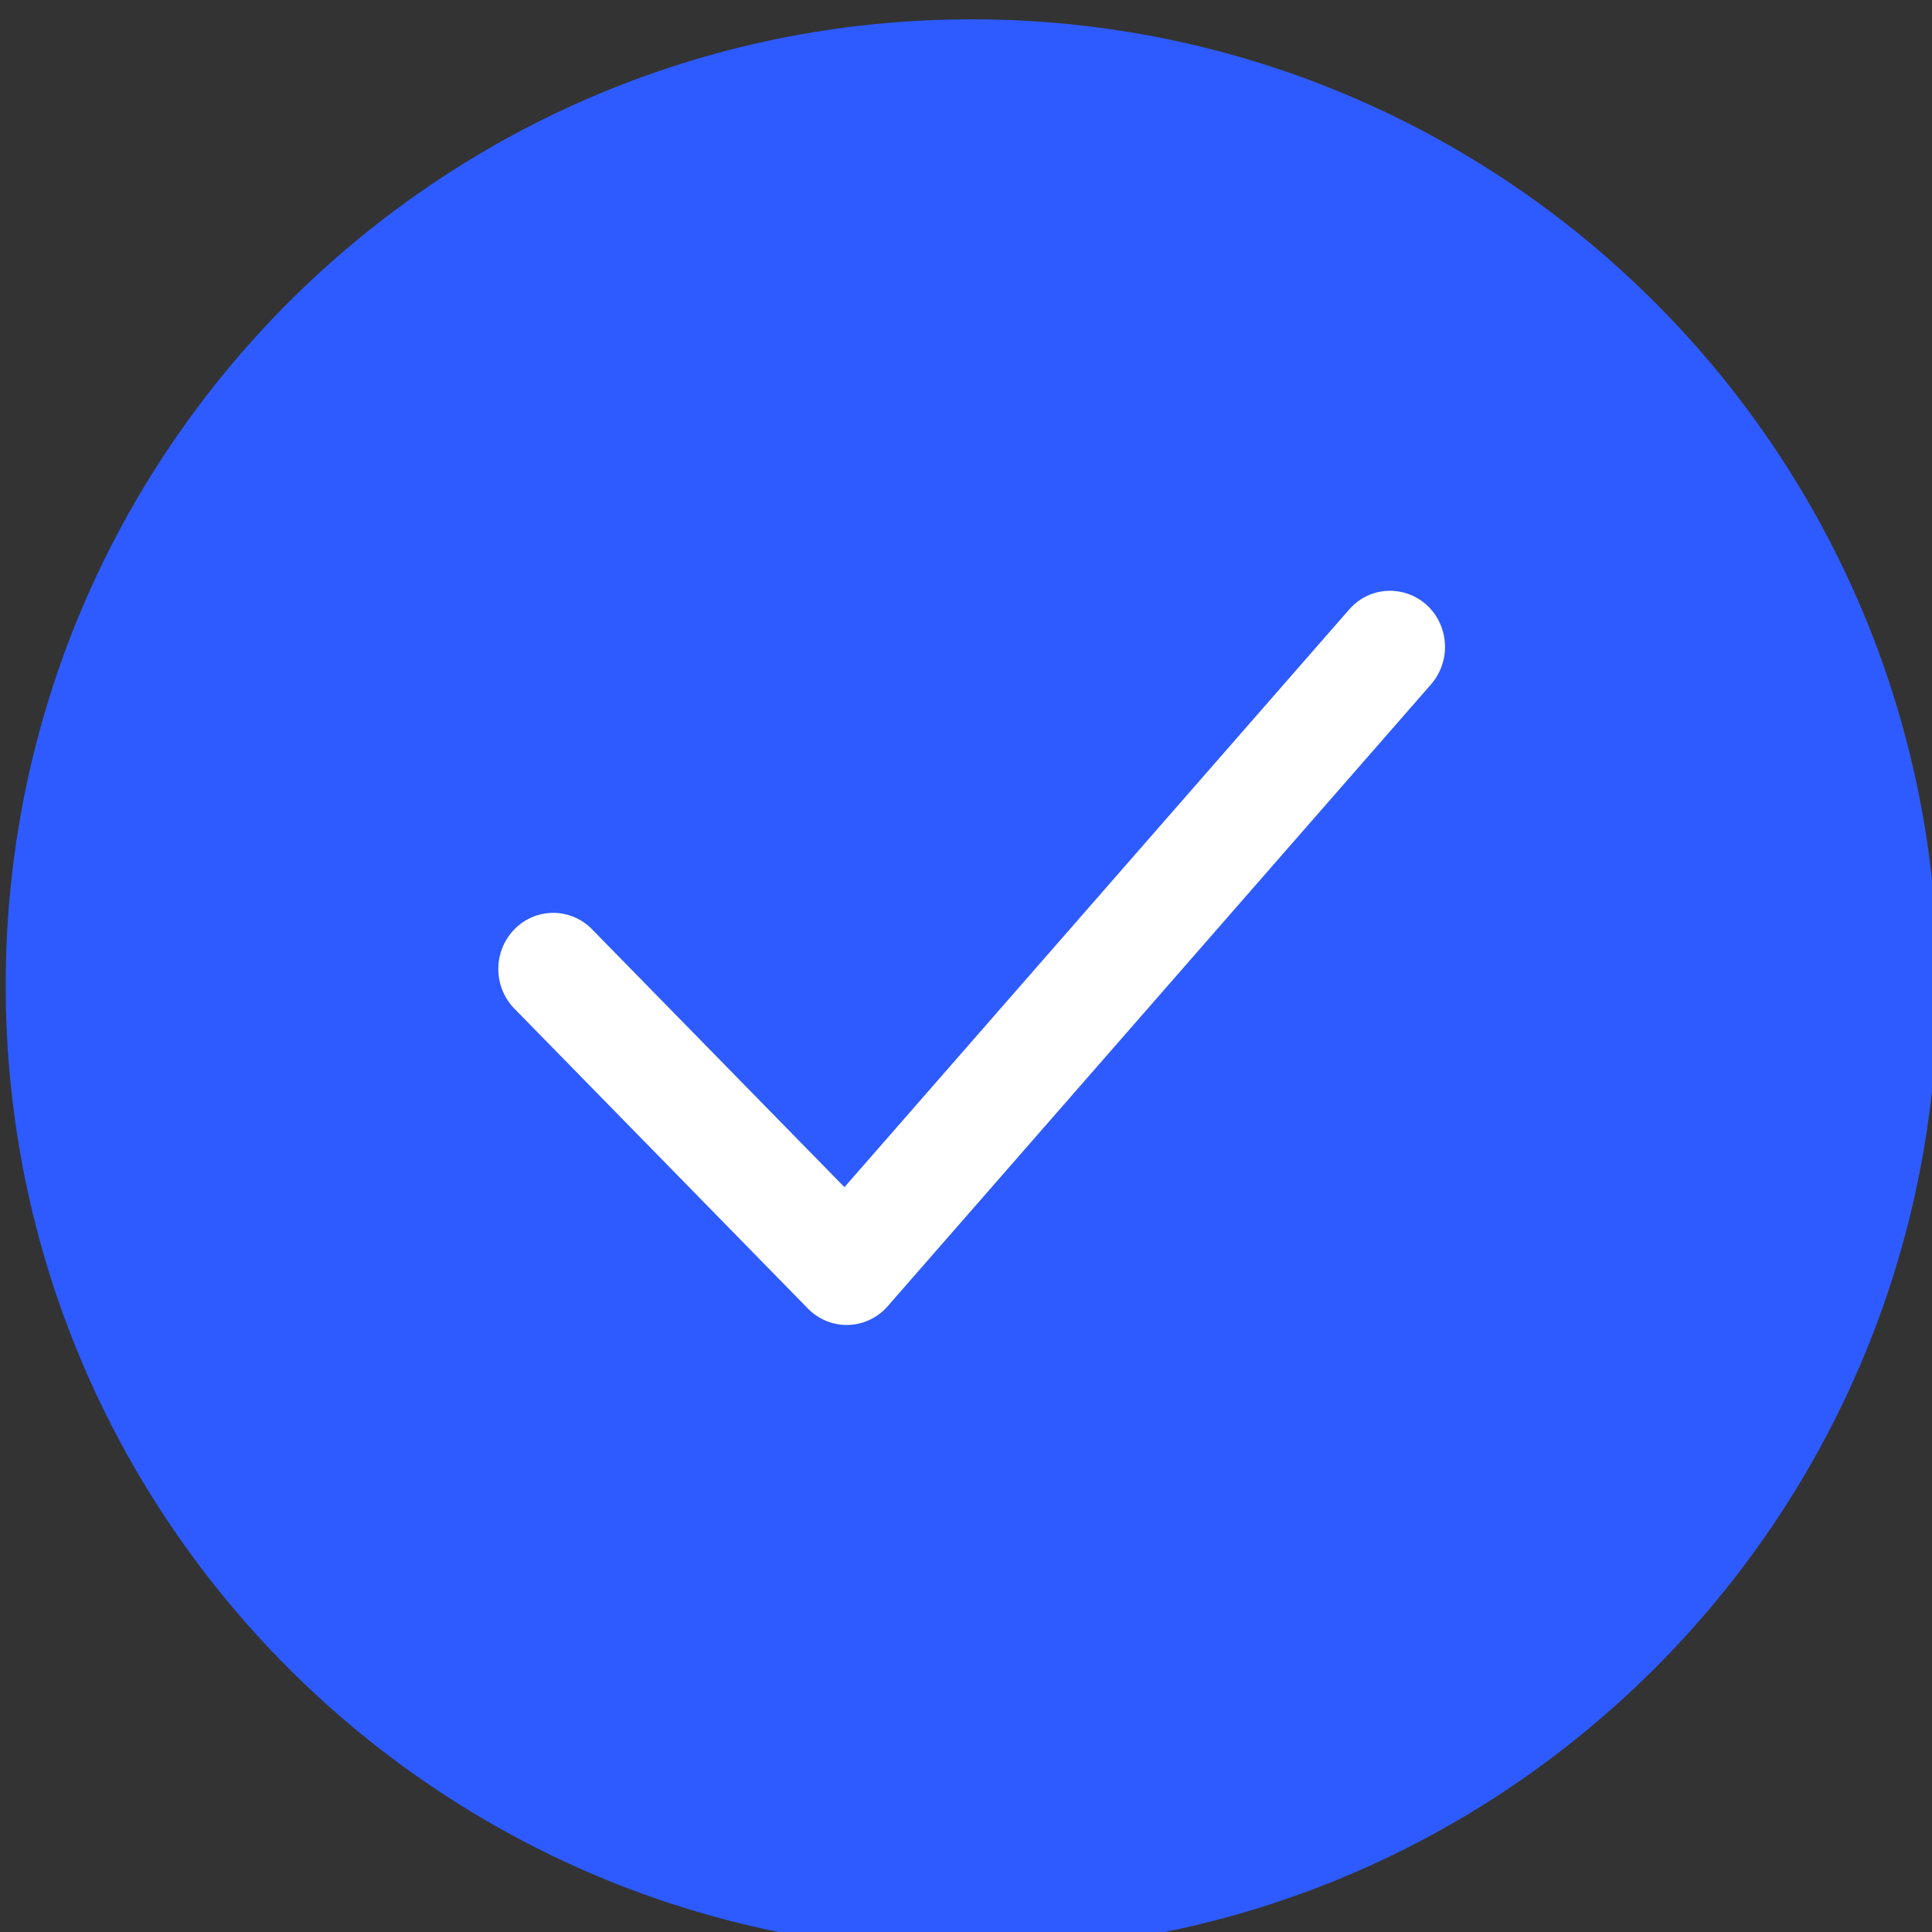
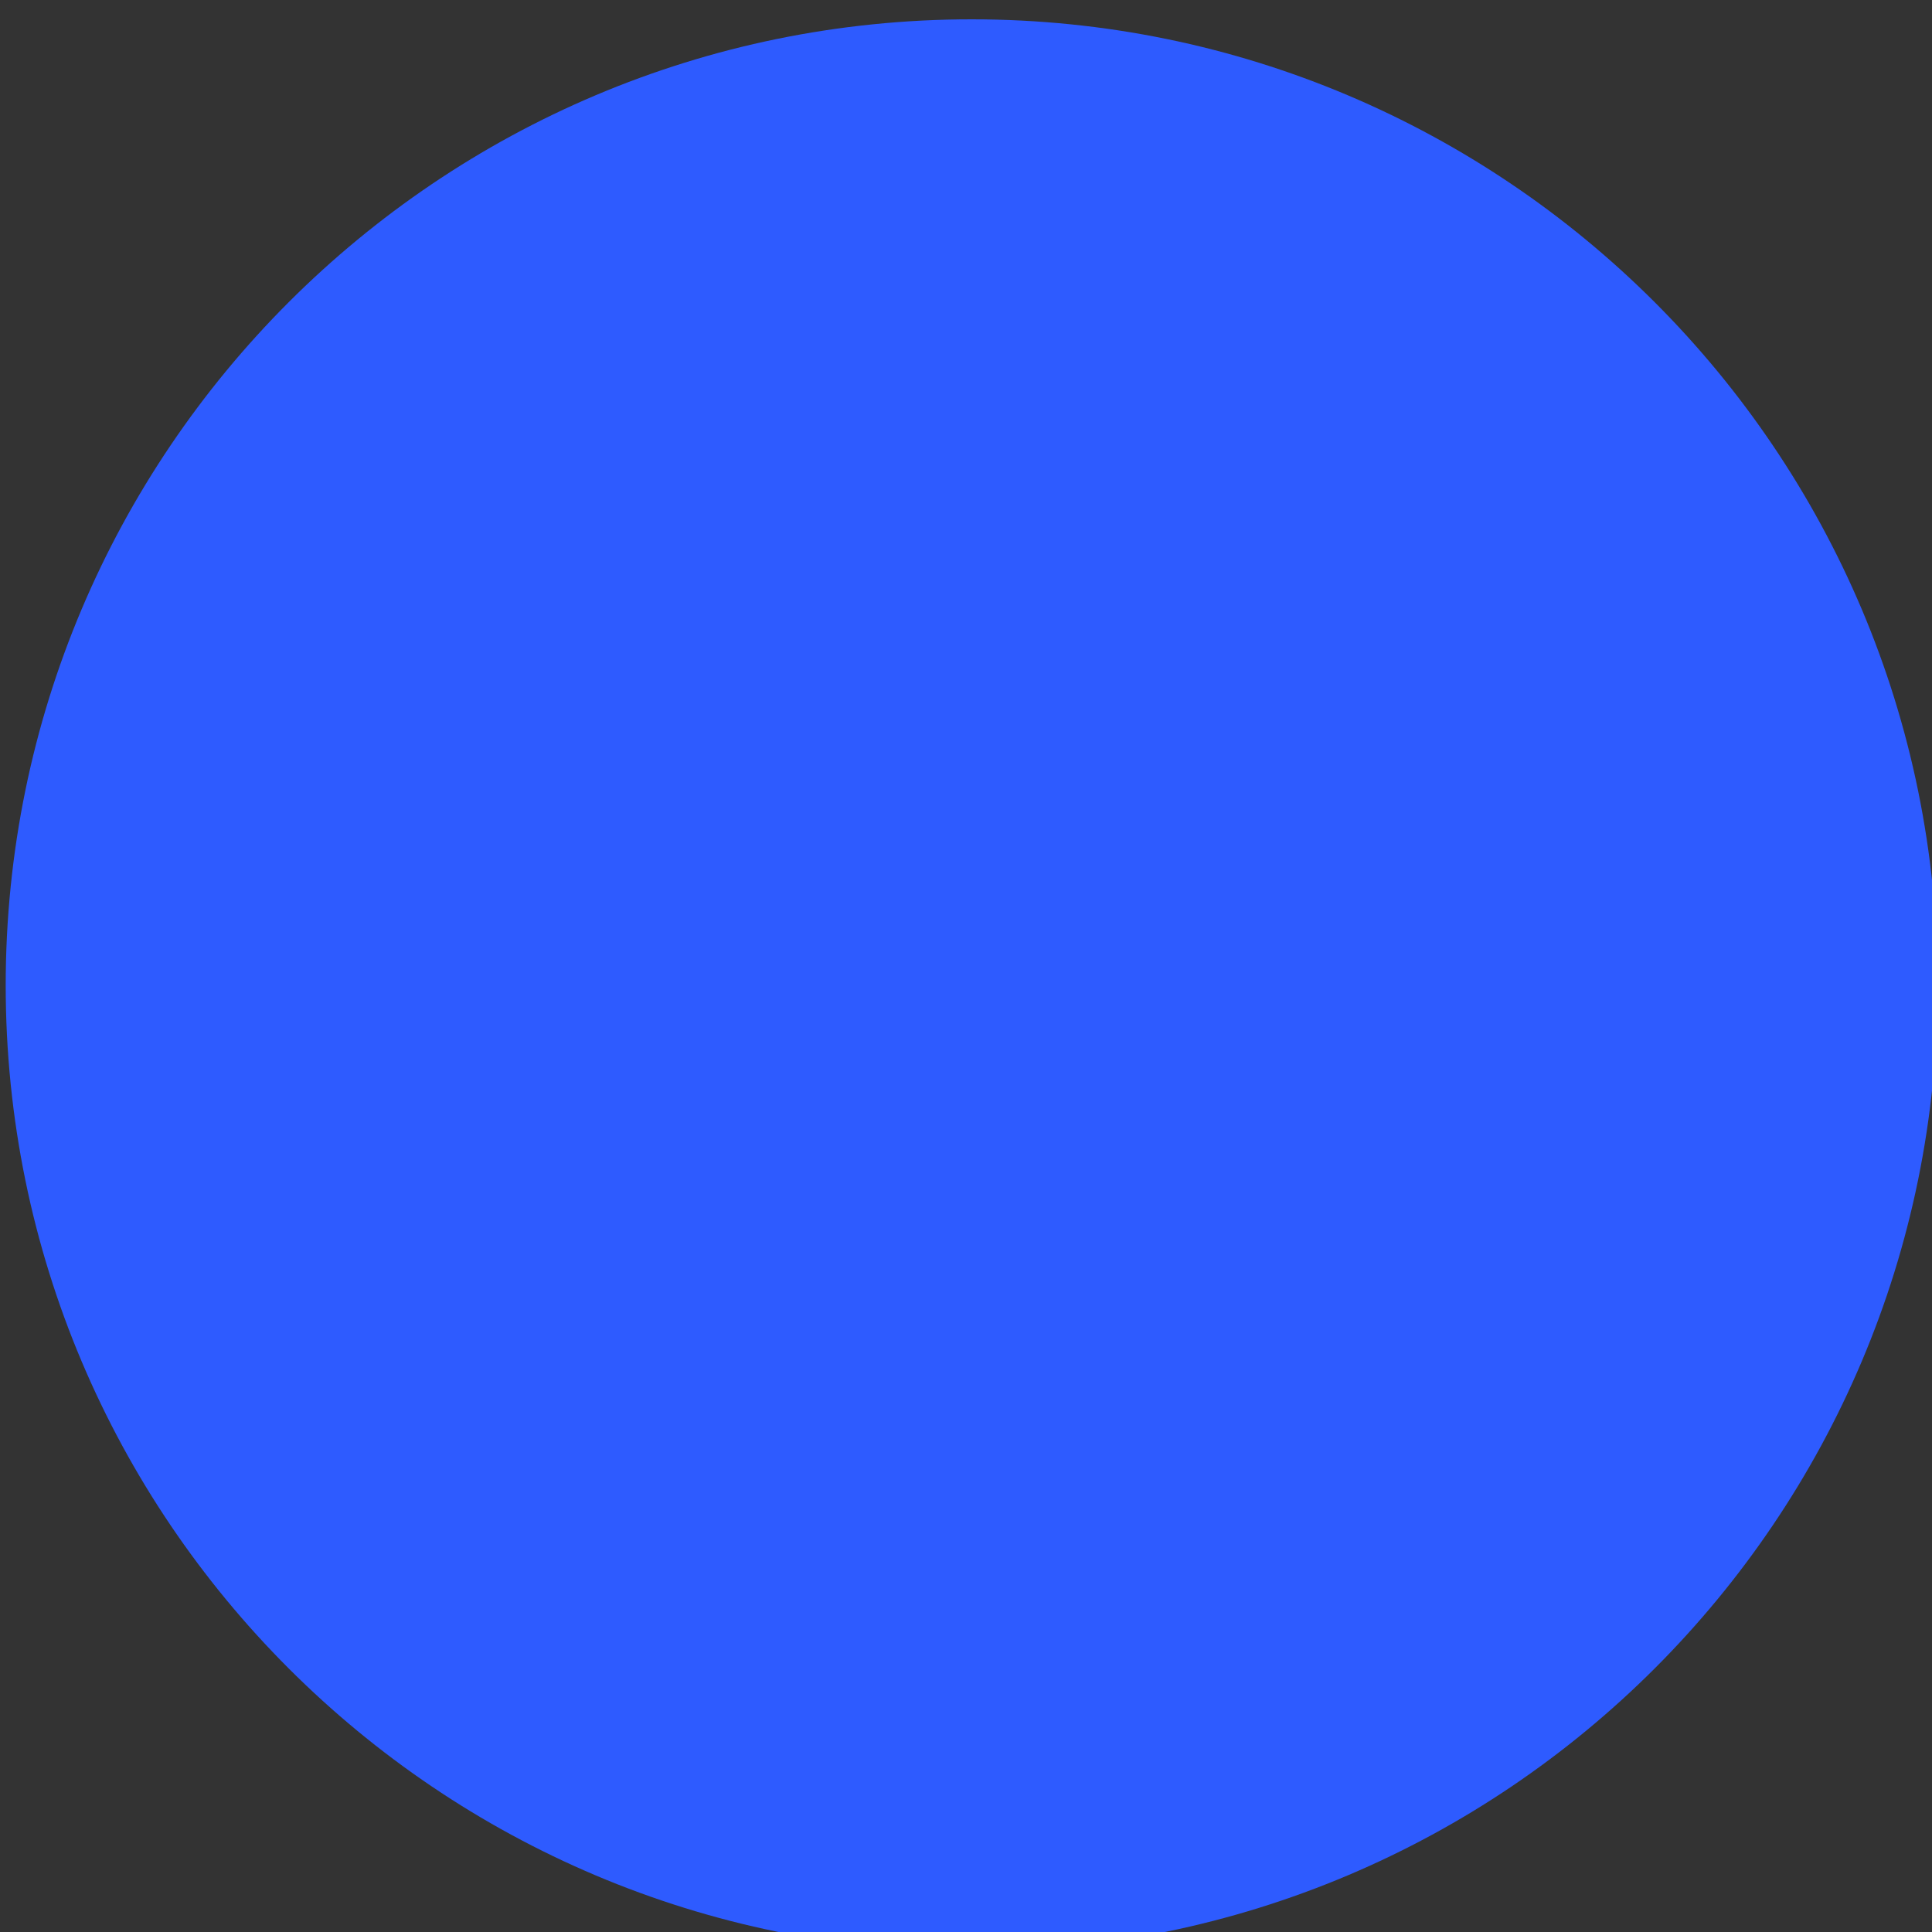
<svg xmlns="http://www.w3.org/2000/svg" viewBox="0 0 100.00 100.00" data-guides="{&quot;vertical&quot;:[],&quot;horizontal&quot;:[]}">
  <rect x="0" y="0" width="100.00" height="100.00" fill="#333333" stroke="none" />
  <defs />
  <path fill="#2e5bff" stroke="none" fill-opacity="1" stroke-width="1" stroke-opacity="1" alignment-baseline="baseline" baseline-shift="baseline" color="rgb(51, 51, 51)" id="tSvg16025a7fce6" title="Rectangle 1" d="M0.295 51C0.295 23.386 22.681 1 50.295 1C50.295 1 50.295 1 50.295 1C77.909 1 100.295 23.386 100.295 51C100.295 51 100.295 51 100.295 51C100.295 78.614 77.909 101 50.295 101C50.295 101 50.295 101 50.295 101C22.681 101 0.295 78.614 0.295 51Z" style="transform-origin: -5899.719px -4899px;" />
-   <path fill="#ffffff" stroke="#ffffff" fill-opacity="1" stroke-width="0" stroke-opacity="1" alignment-baseline="baseline" baseline-shift="baseline" color="rgb(51, 51, 51)" fill-rule="evenodd" id="tSvg15123f97485" title="Path 1" d="M43.826 68.58C43.072 68.58 42.349 68.274 41.816 67.729C36.753 62.555 31.689 57.382 26.626 52.208C25.516 51.074 25.516 49.235 26.626 48.101C27.735 46.966 29.535 46.966 30.645 48.101C35 52.55 39.355 56.999 43.709 61.447C52.416 51.482 61.123 41.516 69.83 31.551C71.288 29.883 73.966 30.452 74.651 32.576C74.969 33.562 74.748 34.646 74.072 35.42C64.696 46.15 55.321 56.88 45.946 67.61C45.407 68.227 44.636 68.58 43.826 68.58Z" />
</svg>